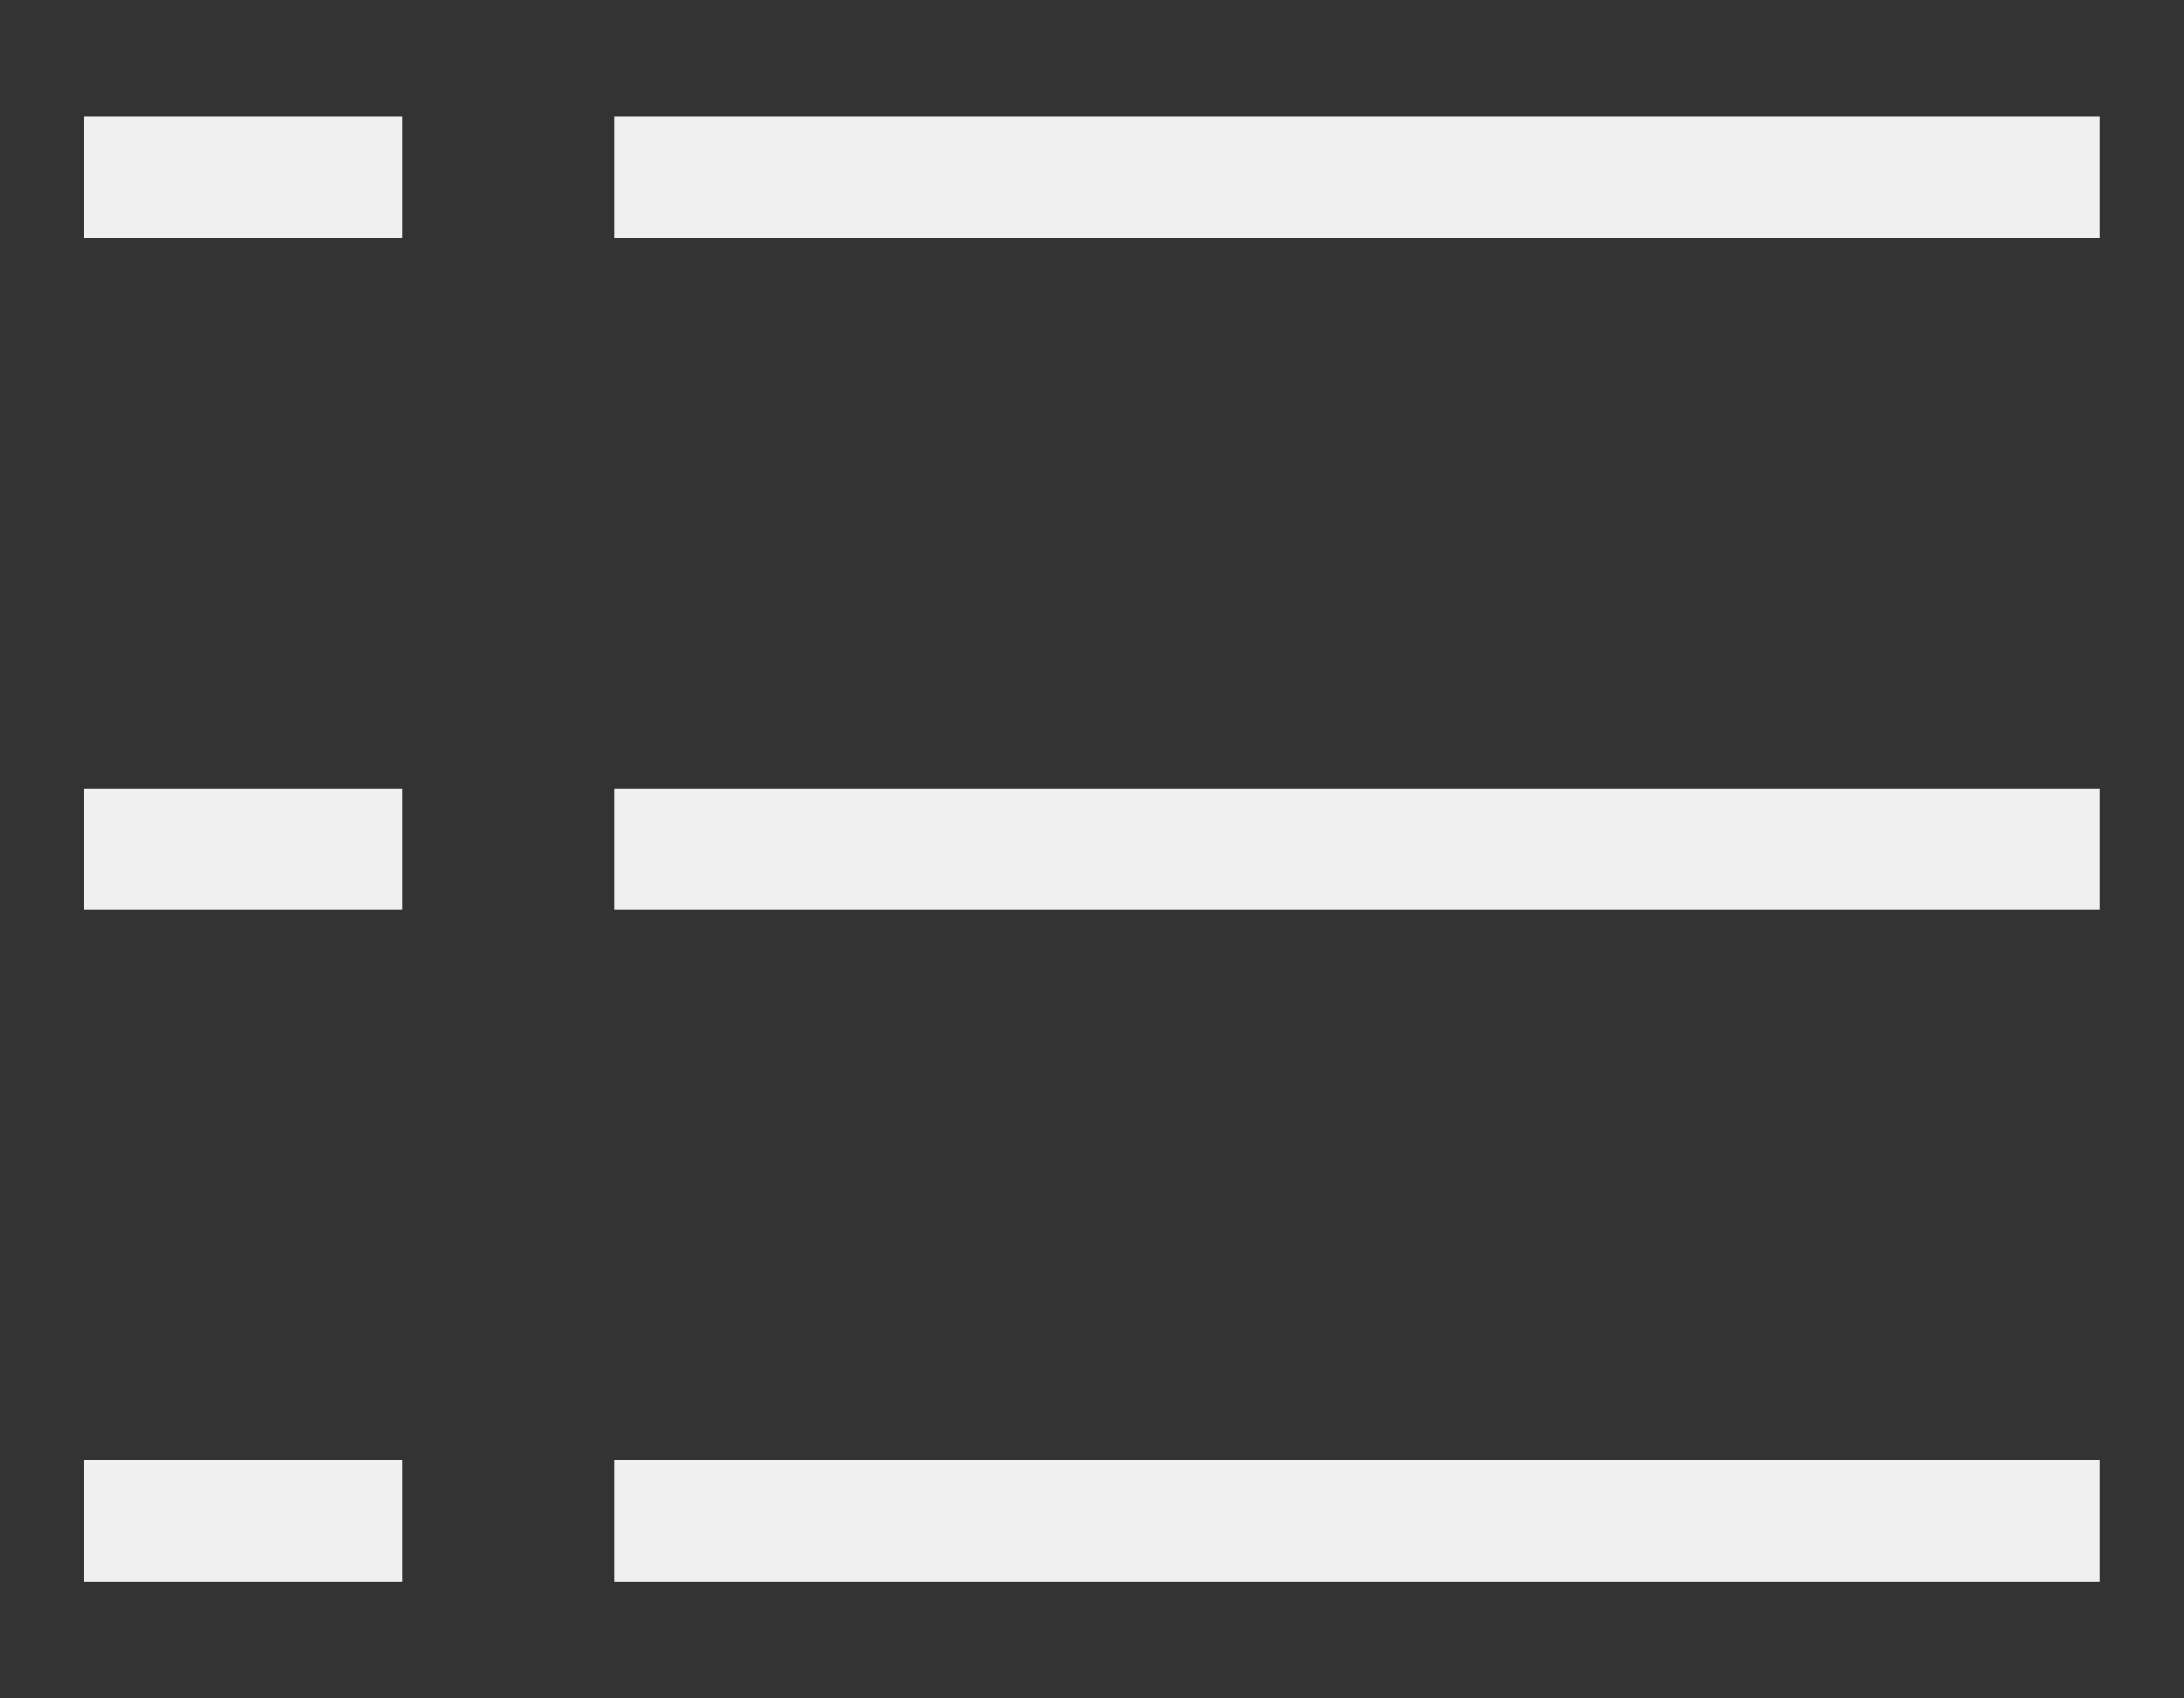
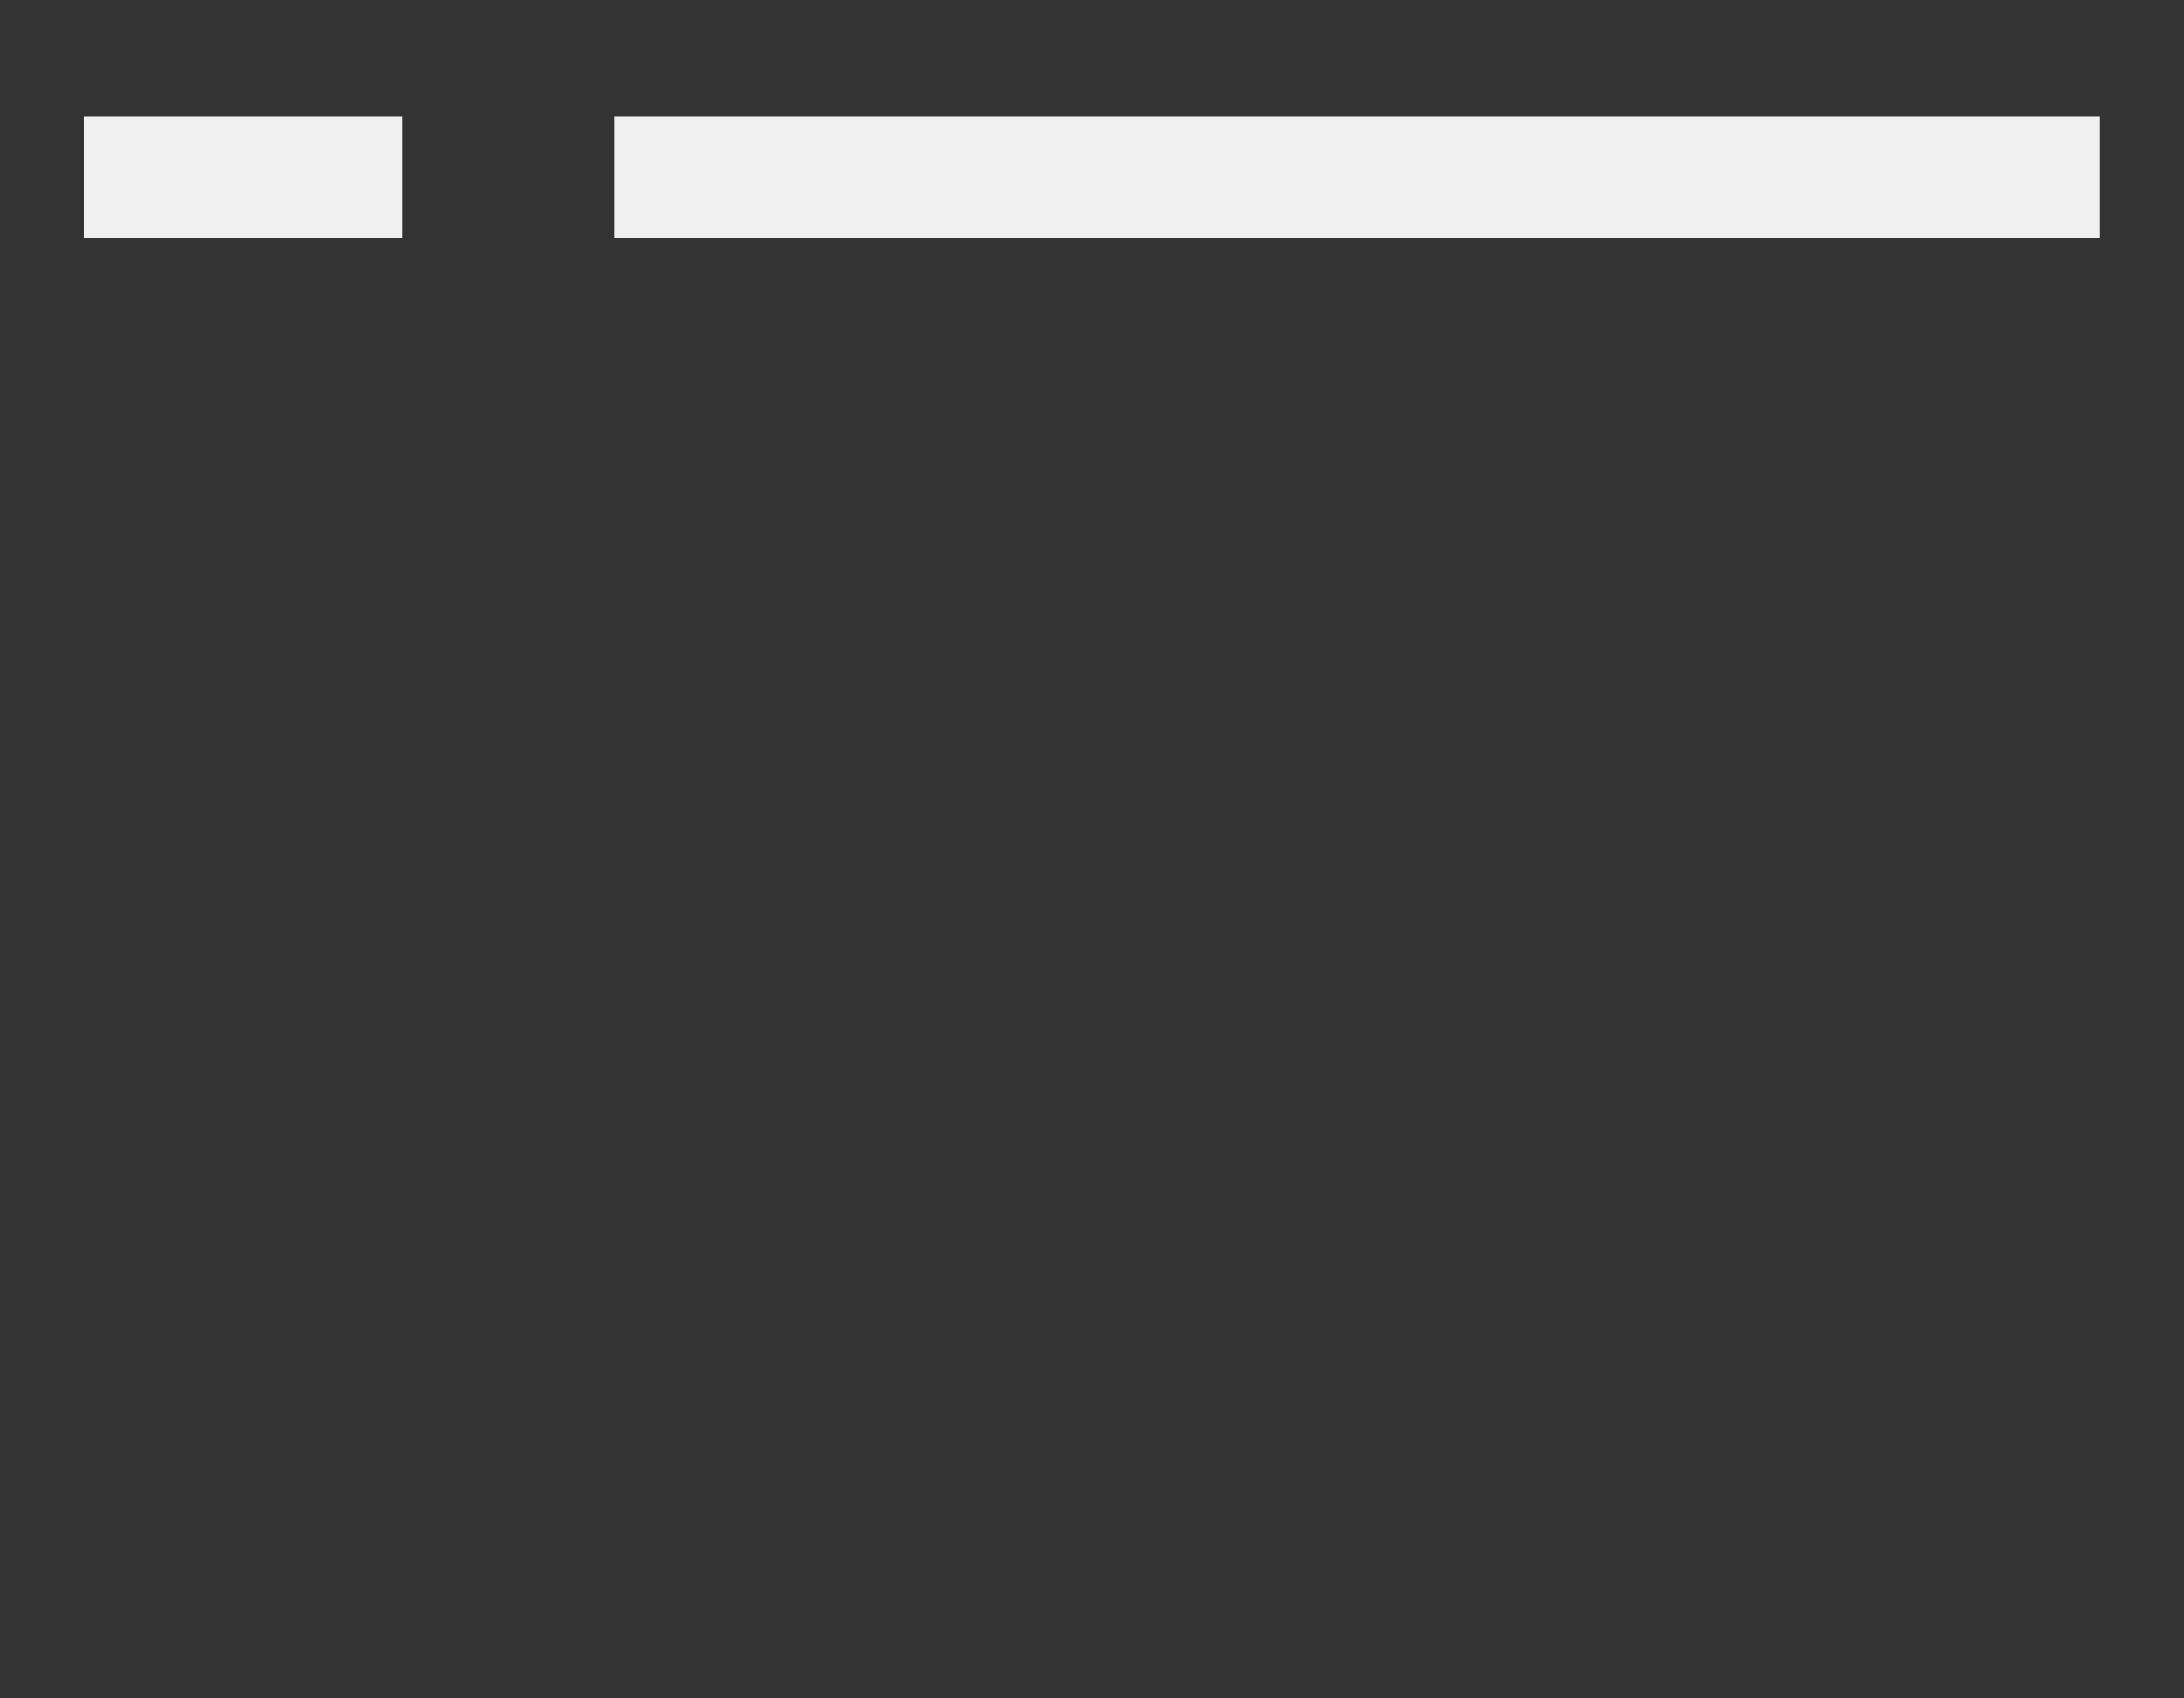
<svg xmlns="http://www.w3.org/2000/svg" width="18" height="14" viewBox="0 0 18 14" fill="none">
  <rect x="0" y="0" width="18" height="14" fill="#333333" stroke="none" />
  <path d="M5.064 1.461H17.307" stroke="#F0F0F0" />
  <path d="M3.314 1.461L0.691 1.461" stroke="#F0F0F0" />
-   <path d="M5.064 7H17.307" stroke="#F0F0F0" />
-   <path d="M3.314 7H0.691" stroke="#F0F0F0" />
-   <path d="M5.064 12.538H17.307" stroke="#F0F0F0" />
-   <path d="M3.314 12.538H0.691" stroke="#F0F0F0" />
</svg>